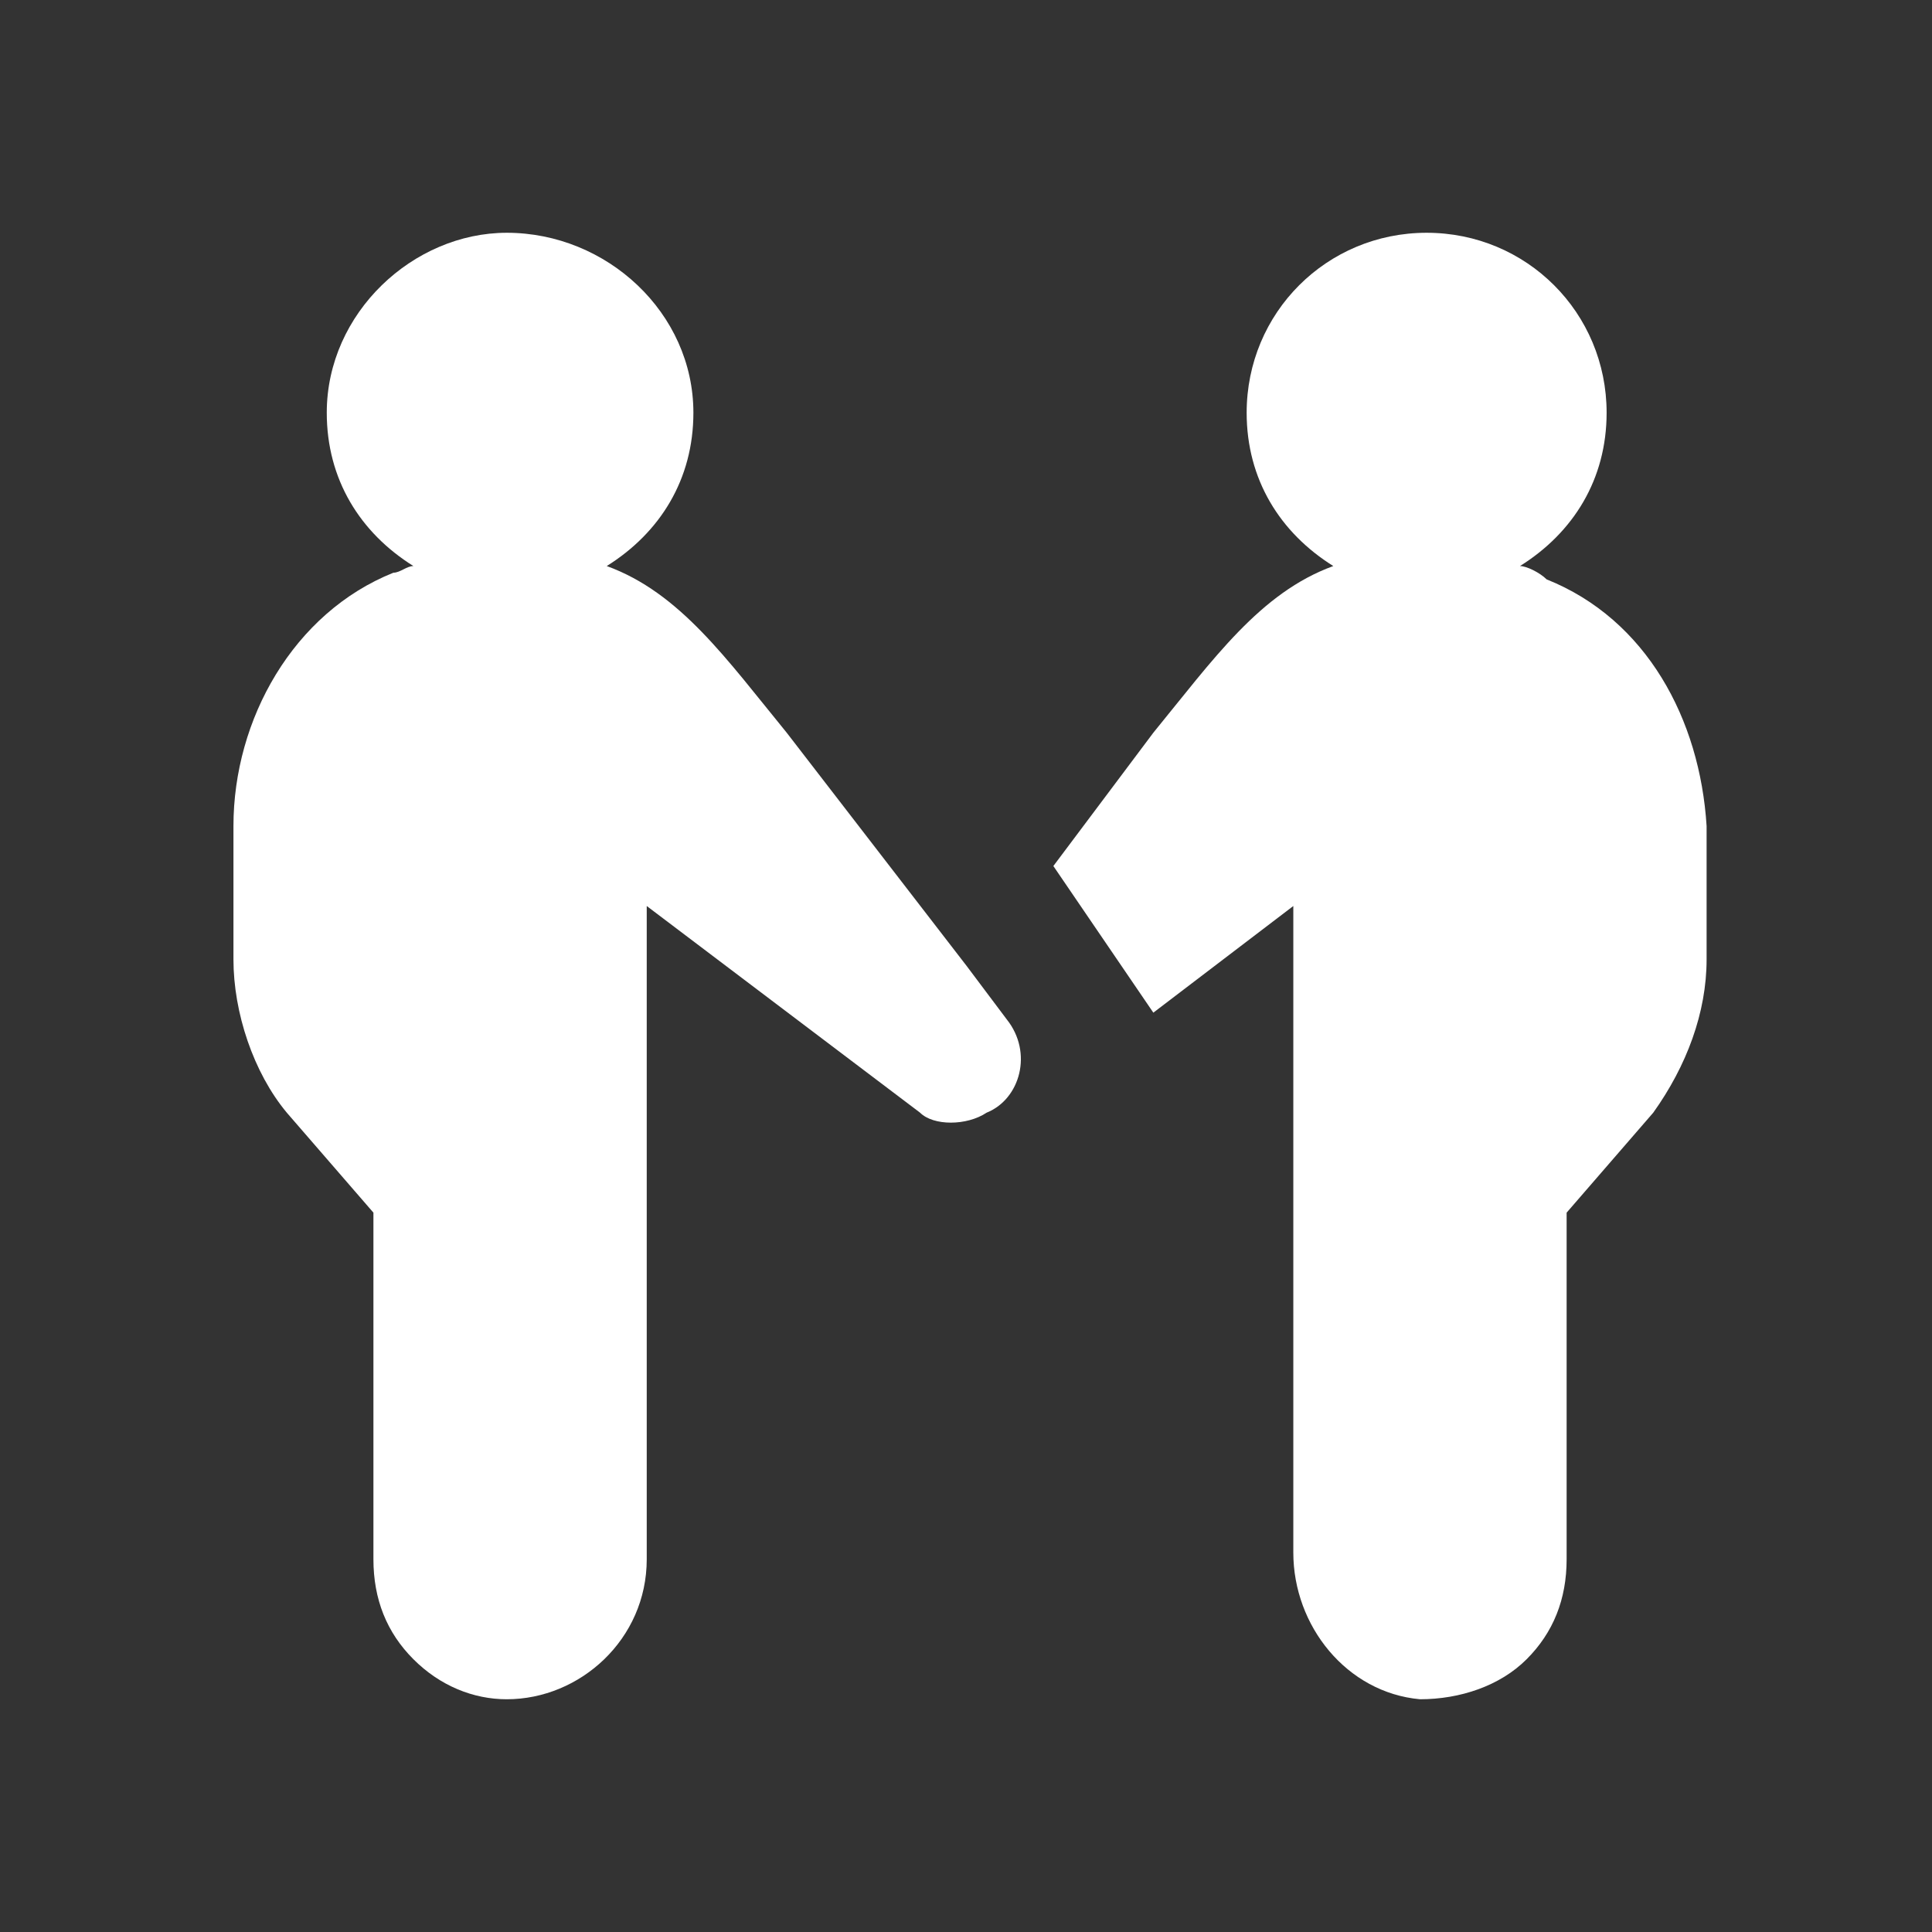
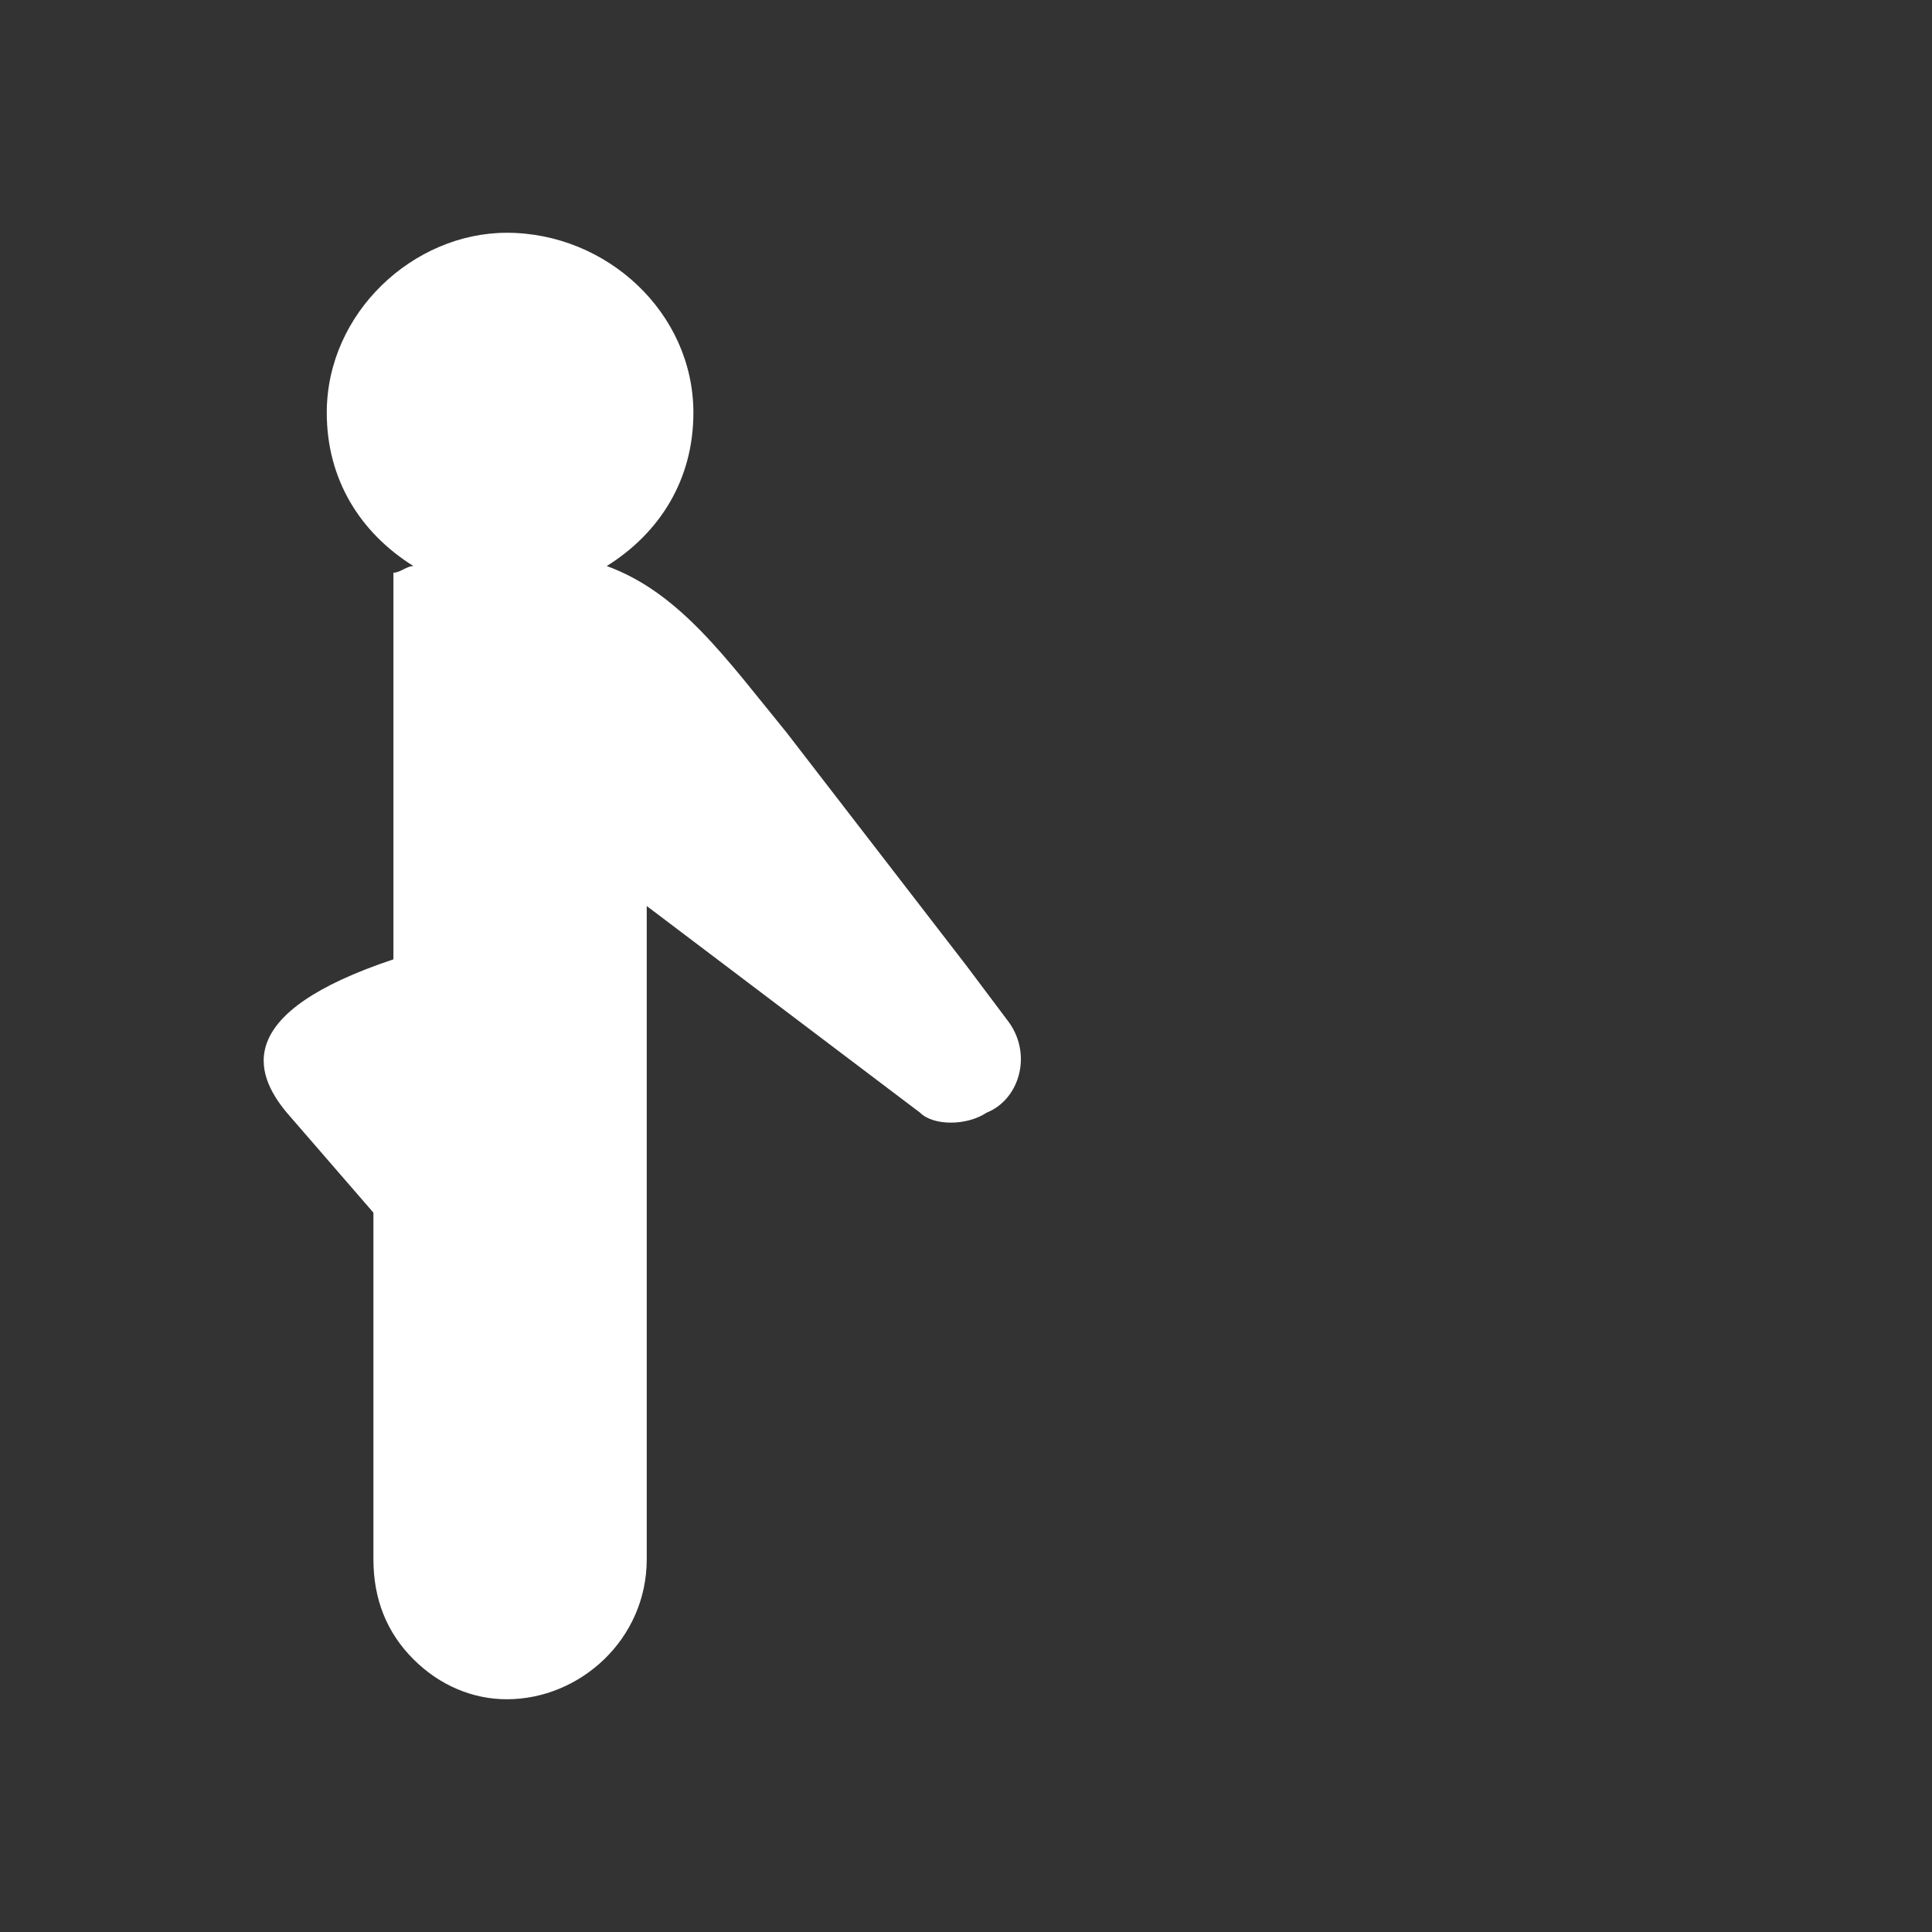
<svg xmlns="http://www.w3.org/2000/svg" width="60" height="60" viewBox="0 0 60 60" fill="none">
  <rect x="0" y="0" width="60" height="60" fill="#333333" stroke="none" />
-   <path d="M48.032 17.993C47.825 17.786 47.411 17.579 47.204 17.579C48.86 16.544 49.895 14.888 49.895 12.818C49.895 9.713 47.411 7.229 44.306 7.229C41.2 7.229 38.716 9.713 38.716 12.818C38.716 14.888 39.751 16.544 41.407 17.579C39.13 18.407 37.681 20.477 35.818 22.755L32.713 26.895L35.818 31.449L40.165 28.137V48.217C40.165 50.494 41.822 52.565 44.099 52.772C45.341 52.772 46.583 52.358 47.411 51.529C48.239 50.701 48.653 49.666 48.653 48.424V37.66L51.344 34.554C52.379 33.105 53 31.449 53 29.793V25.653C52.793 22.34 51.137 19.235 48.032 17.993Z" fill="white" />
-   <path d="M30.021 30L24.432 22.755C22.569 20.477 21.12 18.407 18.843 17.579C20.499 16.544 21.534 14.888 21.534 12.818C21.534 9.713 18.843 7.229 15.738 7.229C12.839 7.229 10.148 9.713 10.148 12.818C10.148 14.888 11.183 16.544 12.839 17.579C12.632 17.579 12.425 17.786 12.218 17.786C9.113 19.028 7.25 22.34 7.25 25.653V29.793C7.25 31.449 7.871 33.312 8.906 34.554L11.597 37.66V48.424C11.597 49.666 12.011 50.701 12.839 51.529C13.667 52.358 14.703 52.772 15.738 52.772C18.015 52.772 20.085 50.908 20.085 48.424V28.137L28.572 34.554C28.986 34.968 30.021 34.968 30.642 34.554C31.678 34.14 32.092 32.691 31.264 31.656L30.021 30Z" fill="white" />
+   <path d="M30.021 30L24.432 22.755C22.569 20.477 21.12 18.407 18.843 17.579C20.499 16.544 21.534 14.888 21.534 12.818C21.534 9.713 18.843 7.229 15.738 7.229C12.839 7.229 10.148 9.713 10.148 12.818C10.148 14.888 11.183 16.544 12.839 17.579C12.632 17.579 12.425 17.786 12.218 17.786V29.793C7.25 31.449 7.871 33.312 8.906 34.554L11.597 37.66V48.424C11.597 49.666 12.011 50.701 12.839 51.529C13.667 52.358 14.703 52.772 15.738 52.772C18.015 52.772 20.085 50.908 20.085 48.424V28.137L28.572 34.554C28.986 34.968 30.021 34.968 30.642 34.554C31.678 34.14 32.092 32.691 31.264 31.656L30.021 30Z" fill="white" />
</svg>